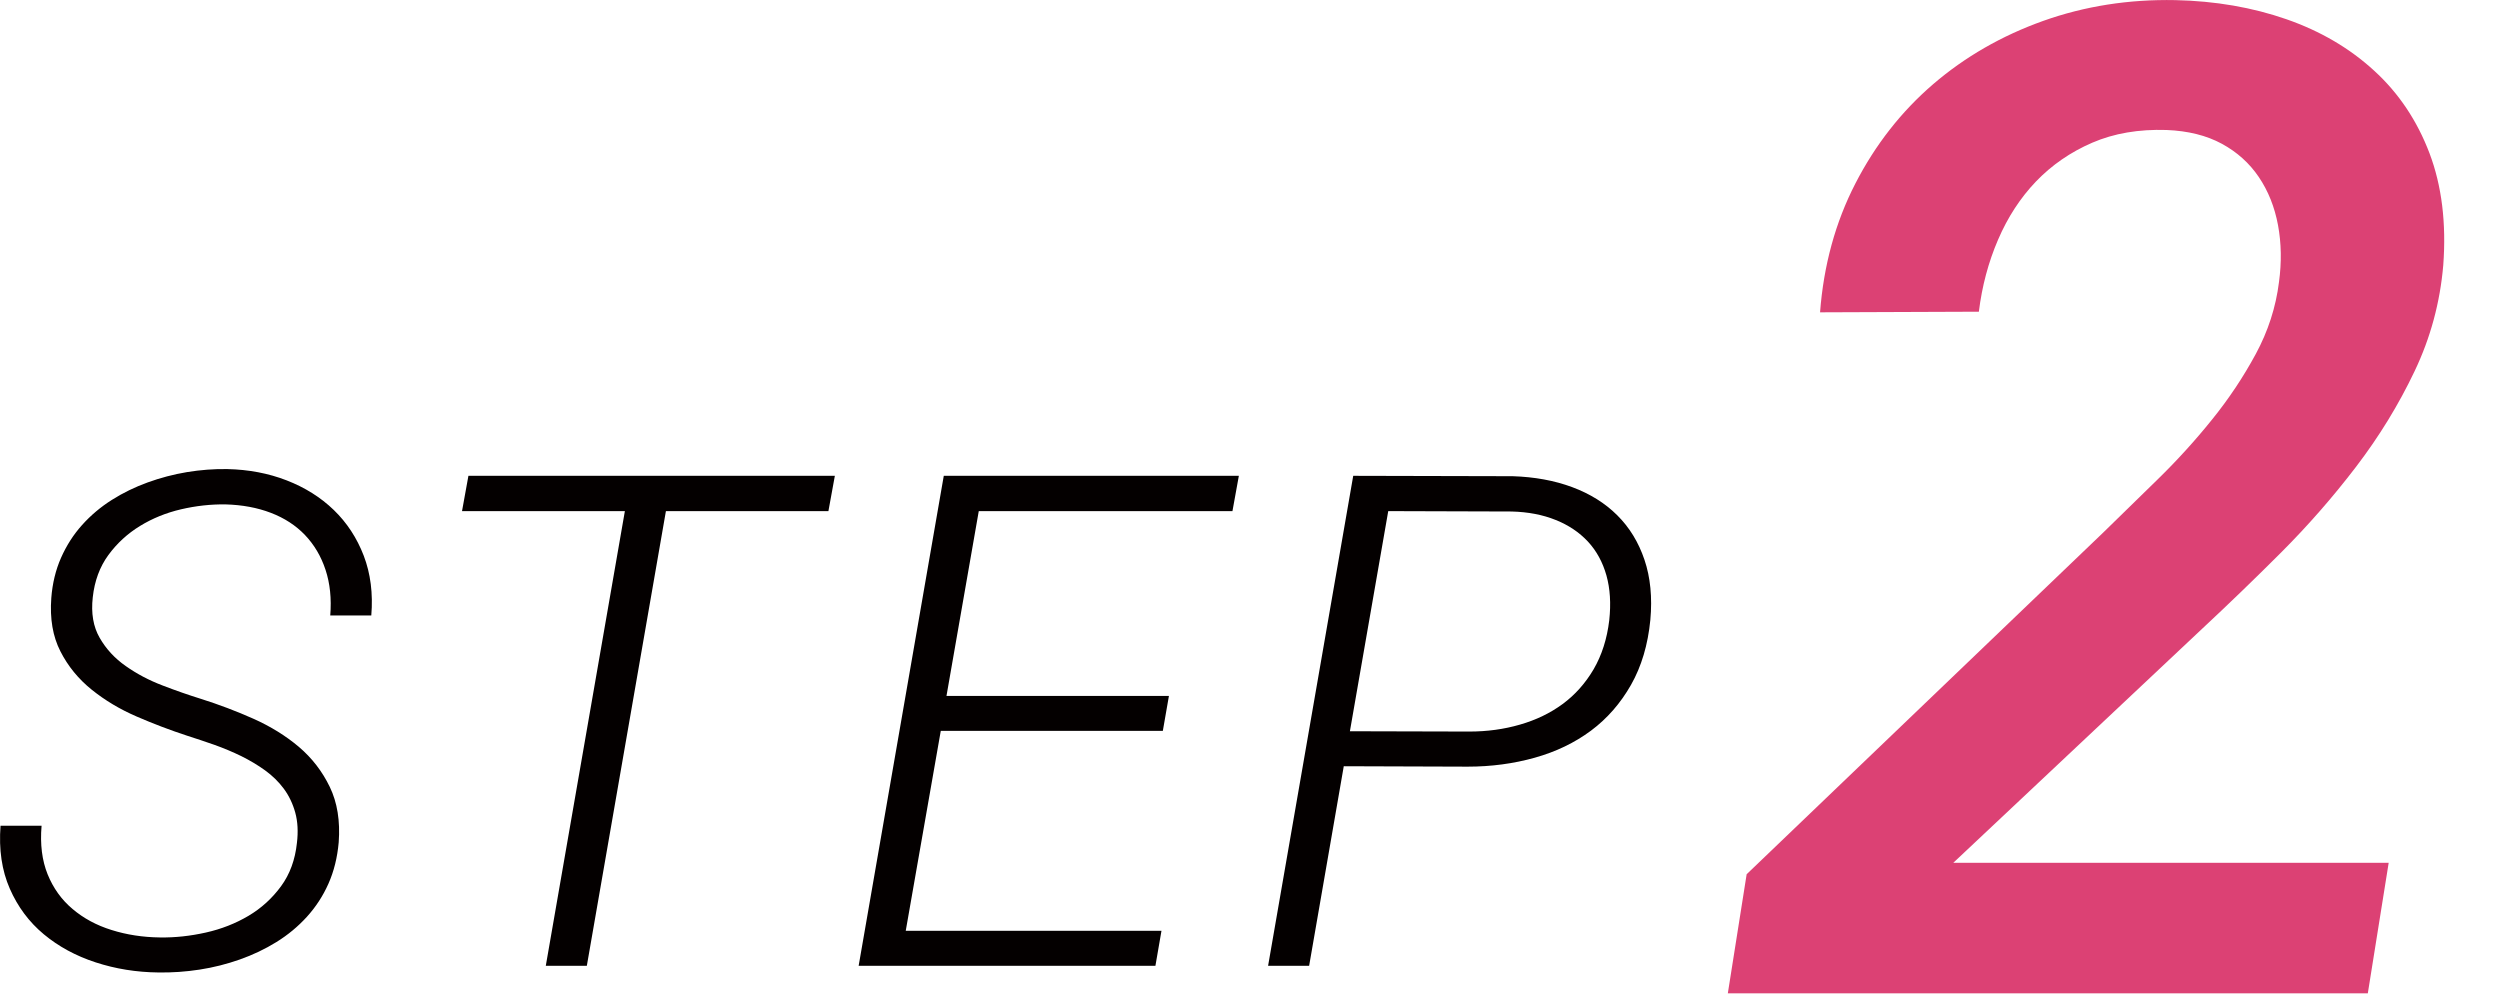
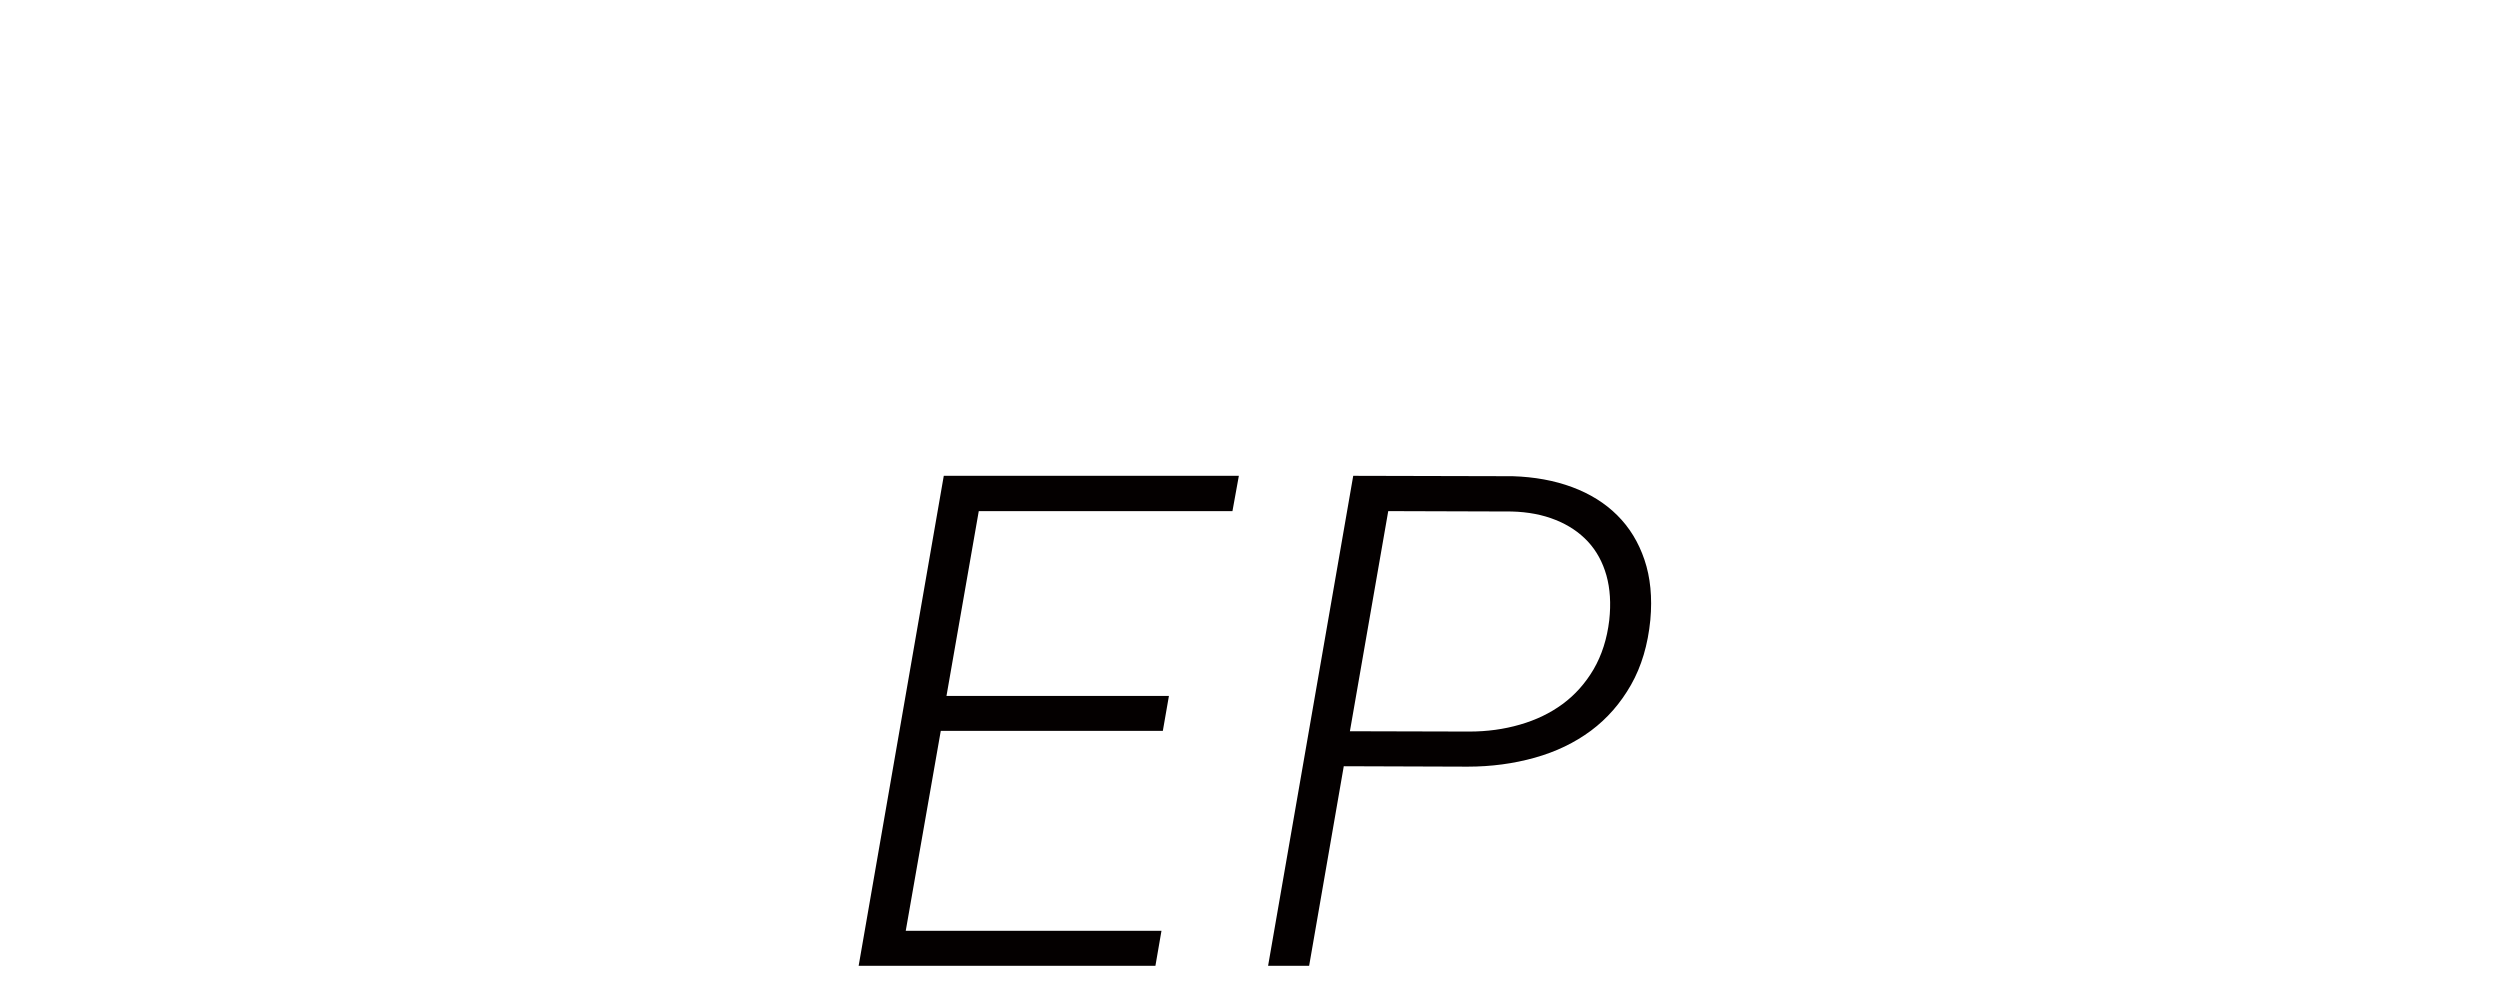
<svg xmlns="http://www.w3.org/2000/svg" version="1.0" id="レイヤー_1" x="0px" y="0px" width="64.814px" height="26.12px" viewBox="0 0 64.814 26.12" enable-background="new 0 0 64.814 26.12" xml:space="preserve">
  <g>
-     <path fill="#040000" d="M7.698,21.853c0.035-0.289,0.021-0.551-0.043-0.785c-0.064-0.232-0.163-0.438-0.296-0.619   c-0.134-0.18-0.295-0.338-0.484-0.475s-0.396-0.26-0.619-0.371c-0.224-0.109-0.457-0.207-0.698-0.293   c-0.241-0.084-0.479-0.164-0.711-0.238c-0.43-0.141-0.864-0.305-1.3-0.494C3.11,18.39,2.72,18.156,2.377,17.88   s-0.614-0.607-0.811-0.994C1.368,16.5,1.29,16.039,1.33,15.503c0.029-0.379,0.113-0.727,0.253-1.043s0.321-0.6,0.545-0.849   c0.224-0.25,0.481-0.467,0.772-0.651c0.291-0.184,0.601-0.334,0.929-0.453s0.668-0.209,1.021-0.268   c0.352-0.057,0.699-0.084,1.042-0.078c0.553,0.012,1.066,0.109,1.54,0.293c0.474,0.184,0.881,0.439,1.222,0.768   c0.34,0.329,0.599,0.724,0.776,1.185c0.177,0.463,0.243,0.979,0.196,1.549H8.562c0.035-0.436-0.006-0.83-0.122-1.182   s-0.294-0.652-0.532-0.902c-0.238-0.249-0.534-0.442-0.885-0.576c-0.352-0.135-0.743-0.207-1.173-0.219   c-0.384-0.006-0.769,0.037-1.156,0.127c-0.387,0.09-0.742,0.235-1.064,0.432s-0.596,0.448-0.82,0.753   c-0.224,0.307-0.359,0.672-0.405,1.096c-0.047,0.412,0.013,0.764,0.179,1.051c0.166,0.289,0.391,0.533,0.676,0.732   c0.285,0.201,0.602,0.369,0.951,0.502c0.349,0.135,0.683,0.25,1.003,0.35c0.459,0.145,0.912,0.316,1.356,0.514   c0.445,0.199,0.837,0.441,1.178,0.729c0.34,0.289,0.607,0.635,0.802,1.039s0.272,0.883,0.231,1.436   c-0.035,0.395-0.124,0.752-0.266,1.072s-0.329,0.605-0.559,0.859c-0.229,0.252-0.493,0.471-0.789,0.654   c-0.297,0.184-0.614,0.334-0.951,0.453s-0.685,0.207-1.042,0.262c-0.357,0.055-0.714,0.08-1.068,0.074   c-0.57-0.006-1.112-0.094-1.627-0.262c-0.515-0.168-0.963-0.412-1.344-0.729s-0.675-0.711-0.881-1.182   c-0.207-0.471-0.287-1.016-0.24-1.631h1.064c-0.041,0.482,0.012,0.902,0.157,1.26c0.145,0.357,0.36,0.658,0.646,0.898   c0.285,0.242,0.622,0.424,1.012,0.545c0.39,0.123,0.809,0.188,1.256,0.193c0.39,0.006,0.785-0.037,1.187-0.127   s0.769-0.234,1.104-0.432s0.616-0.455,0.846-0.768C7.514,22.666,7.652,22.291,7.698,21.853z" />
-     <path fill="#040000" d="M21.477,13.252h-4.213l-2.05,11.787h-1.064l2.05-11.787h-4.222l0.166-0.916h9.5L21.477,13.252z" />
    <path fill="#040000" d="M30.147,18.949H24.39l-0.908,5.182h6.63l-0.157,0.908h-7.694l2.207-12.703h7.65l-0.166,0.916h-6.577   l-0.837,4.791h5.767L30.147,18.949z" />
    <path fill="#040000" d="M34.838,19.865l-0.898,5.174h-1.064l2.207-12.703l4.136,0.01c0.563,0.018,1.077,0.111,1.54,0.283   c0.462,0.172,0.852,0.414,1.168,0.729c0.317,0.315,0.553,0.699,0.707,1.156s0.205,0.975,0.152,1.557   c-0.063,0.646-0.23,1.207-0.501,1.684s-0.616,0.873-1.038,1.188c-0.422,0.313-0.907,0.547-1.457,0.701   c-0.549,0.154-1.13,0.232-1.74,0.232L34.838,19.865z M34.997,18.958l3.096,0.008c0.46,0,0.897-0.059,1.313-0.18   c0.415-0.119,0.785-0.297,1.108-0.535c0.322-0.238,0.59-0.539,0.803-0.902c0.211-0.365,0.347-0.787,0.404-1.27   c0.047-0.432,0.022-0.818-0.073-1.16c-0.097-0.344-0.257-0.637-0.479-0.877c-0.225-0.241-0.504-0.429-0.838-0.562   c-0.334-0.135-0.714-0.208-1.139-0.219l-3.201-0.01L34.997,18.958z" />
-     <path fill="#DC4174" d="M61.387,25.753H44.795l0.488-3.088l9.248-8.862c0.441-0.432,0.912-0.891,1.412-1.379   s0.969-1.004,1.404-1.545c0.438-0.541,0.814-1.107,1.135-1.701c0.32-0.592,0.521-1.215,0.602-1.865   c0.07-0.512,0.062-1.004-0.025-1.475c-0.088-0.473-0.254-0.887-0.498-1.248s-0.564-0.648-0.959-0.863   c-0.396-0.215-0.873-0.334-1.432-0.357c-0.721-0.023-1.363,0.086-1.928,0.33s-1.049,0.58-1.457,1.004   c-0.406,0.424-0.734,0.928-0.984,1.51c-0.251,0.582-0.416,1.203-0.498,1.867l-4.117,0.016c0.093-1.221,0.398-2.334,0.916-3.34   s1.189-1.863,2.015-2.574c0.826-0.709,1.776-1.256,2.853-1.641c1.076-0.383,2.219-0.563,3.429-0.539   c1.035,0.023,1.995,0.188,2.879,0.496s1.643,0.754,2.276,1.336c0.635,0.58,1.111,1.293,1.432,2.137   c0.319,0.844,0.438,1.811,0.357,2.904C63.26,7.842,63.013,8.758,62.6,9.623c-0.412,0.867-0.918,1.693-1.518,2.479   s-1.248,1.526-1.945,2.224c-0.697,0.697-1.379,1.354-2.041,1.971l-6.456,6.072h11.288L61.387,25.753z" />
  </g>
</svg>